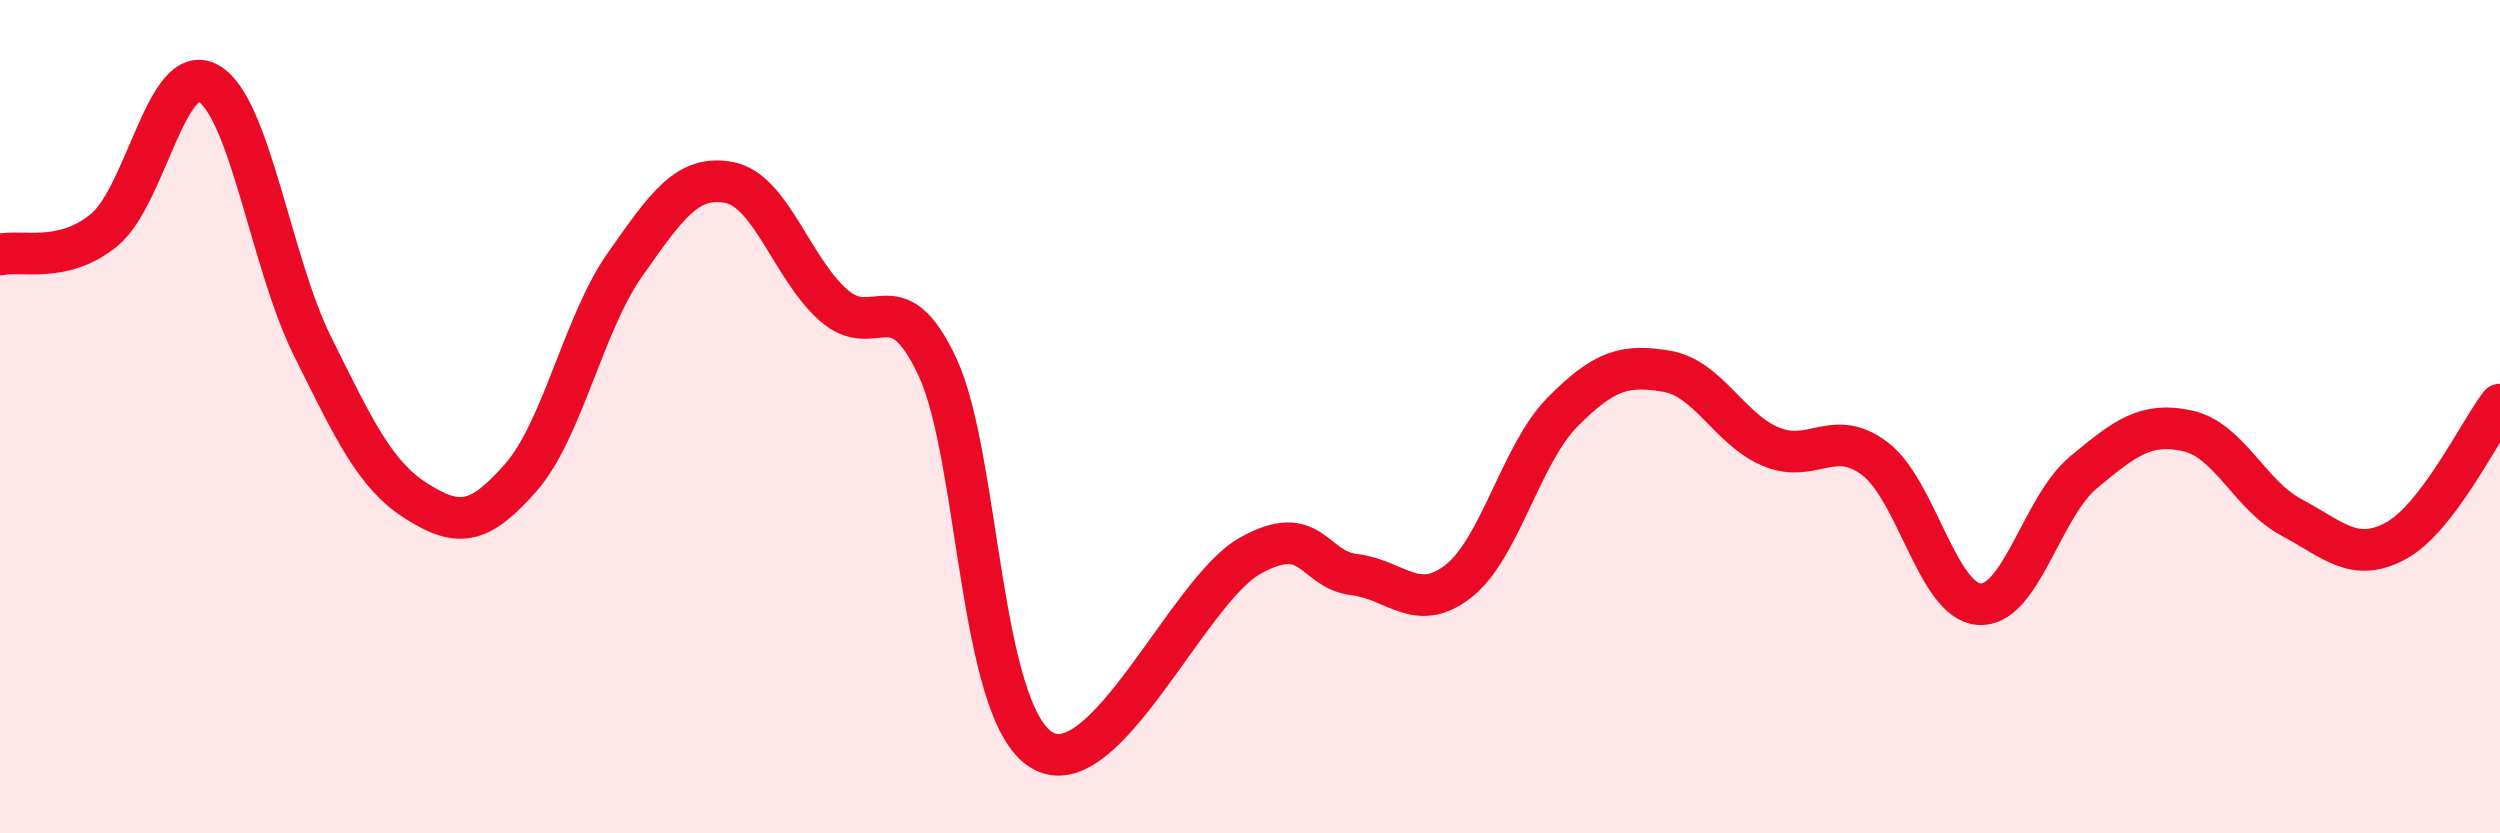
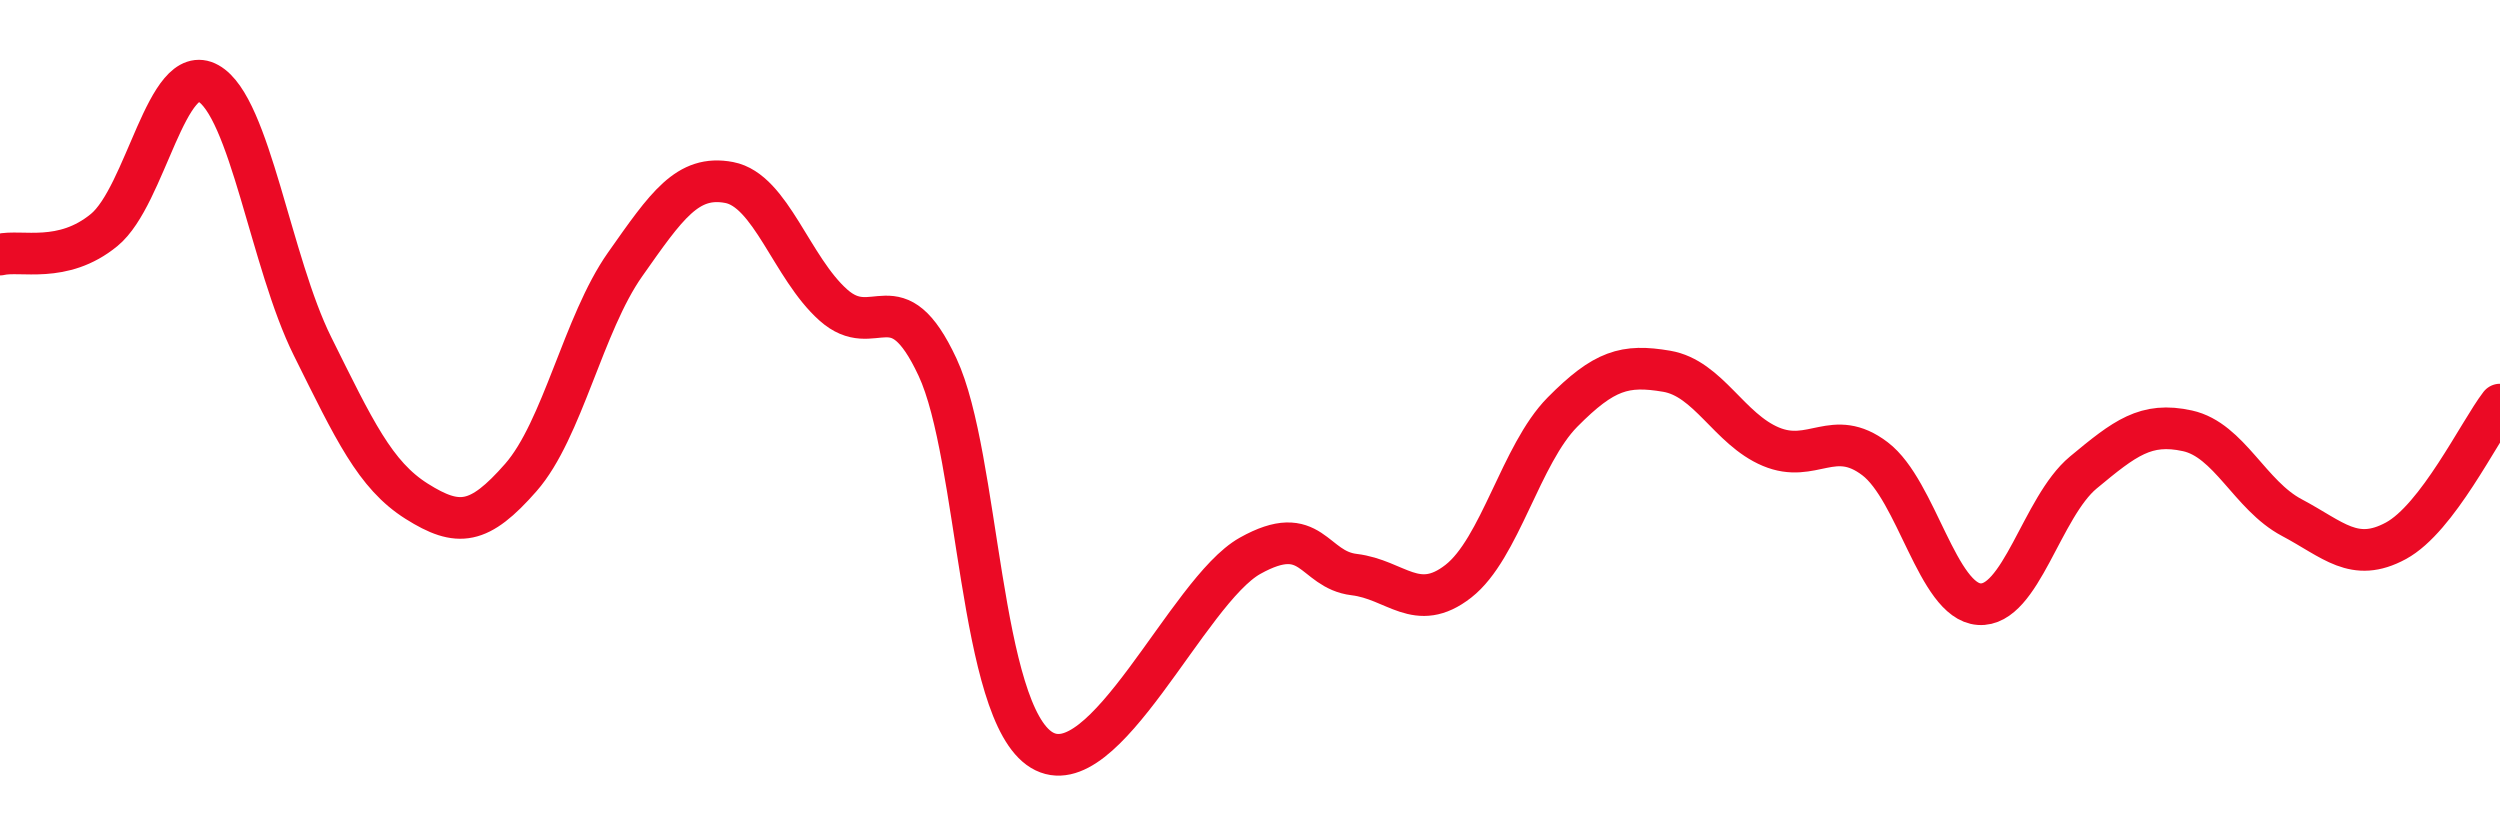
<svg xmlns="http://www.w3.org/2000/svg" width="60" height="20" viewBox="0 0 60 20">
-   <path d="M 0,6.11 C 0.5,5.99 1.5,6.34 2.5,5.52 C 3.5,4.7 4,1.44 5,2 C 6,2.56 6.5,6.3 7.5,8.31 C 8.5,10.32 9,11.4 10,12.03 C 11,12.66 11.5,12.6 12.5,11.46 C 13.5,10.32 14,7.77 15,6.35 C 16,4.93 16.5,4.19 17.5,4.38 C 18.5,4.57 19,6.43 20,7.32 C 21,8.21 21.5,6.67 22.5,8.81 C 23.5,10.95 23.5,17.09 25,18 C 26.5,18.91 28.5,14.18 30,13.34 C 31.5,12.5 31.5,13.67 32.5,13.79 C 33.5,13.91 34,14.73 35,13.95 C 36,13.17 36.5,10.9 37.5,9.89 C 38.5,8.88 39,8.74 40,8.91 C 41,9.08 41.5,10.3 42.5,10.72 C 43.5,11.14 44,10.25 45,11.01 C 46,11.77 46.5,14.43 47.5,14.5 C 48.5,14.57 49,12.17 50,11.34 C 51,10.51 51.5,10.12 52.5,10.34 C 53.5,10.56 54,11.89 55,12.42 C 56,12.95 56.5,13.52 57.5,12.98 C 58.5,12.44 59.5,10.36 60,9.71L60 20L0 20Z" fill="#EB0A25" opacity="0.1" stroke-linecap="round" stroke-linejoin="round" />
  <path d="M 0,6.11 C 0.5,5.99 1.5,6.34 2.5,5.52 C 3.5,4.7 4,1.44 5,2 C 6,2.56 6.5,6.3 7.5,8.31 C 8.5,10.32 9,11.4 10,12.03 C 11,12.66 11.5,12.6 12.5,11.46 C 13.5,10.32 14,7.77 15,6.35 C 16,4.93 16.5,4.19 17.5,4.38 C 18.5,4.57 19,6.43 20,7.32 C 21,8.21 21.5,6.67 22.5,8.81 C 23.5,10.95 23.5,17.09 25,18 C 26.5,18.91 28.5,14.18 30,13.34 C 31.5,12.5 31.5,13.67 32.5,13.79 C 33.5,13.91 34,14.73 35,13.95 C 36,13.17 36.5,10.9 37.5,9.89 C 38.5,8.88 39,8.74 40,8.91 C 41,9.08 41.5,10.3 42.5,10.72 C 43.5,11.14 44,10.25 45,11.01 C 46,11.77 46.5,14.43 47.5,14.5 C 48.5,14.57 49,12.17 50,11.34 C 51,10.51 51.5,10.12 52.5,10.34 C 53.5,10.56 54,11.89 55,12.42 C 56,12.95 56.5,13.52 57.5,12.98 C 58.5,12.44 59.5,10.36 60,9.71" stroke="#EB0A25" stroke-width="1" fill="none" stroke-linecap="round" stroke-linejoin="round" />
</svg>